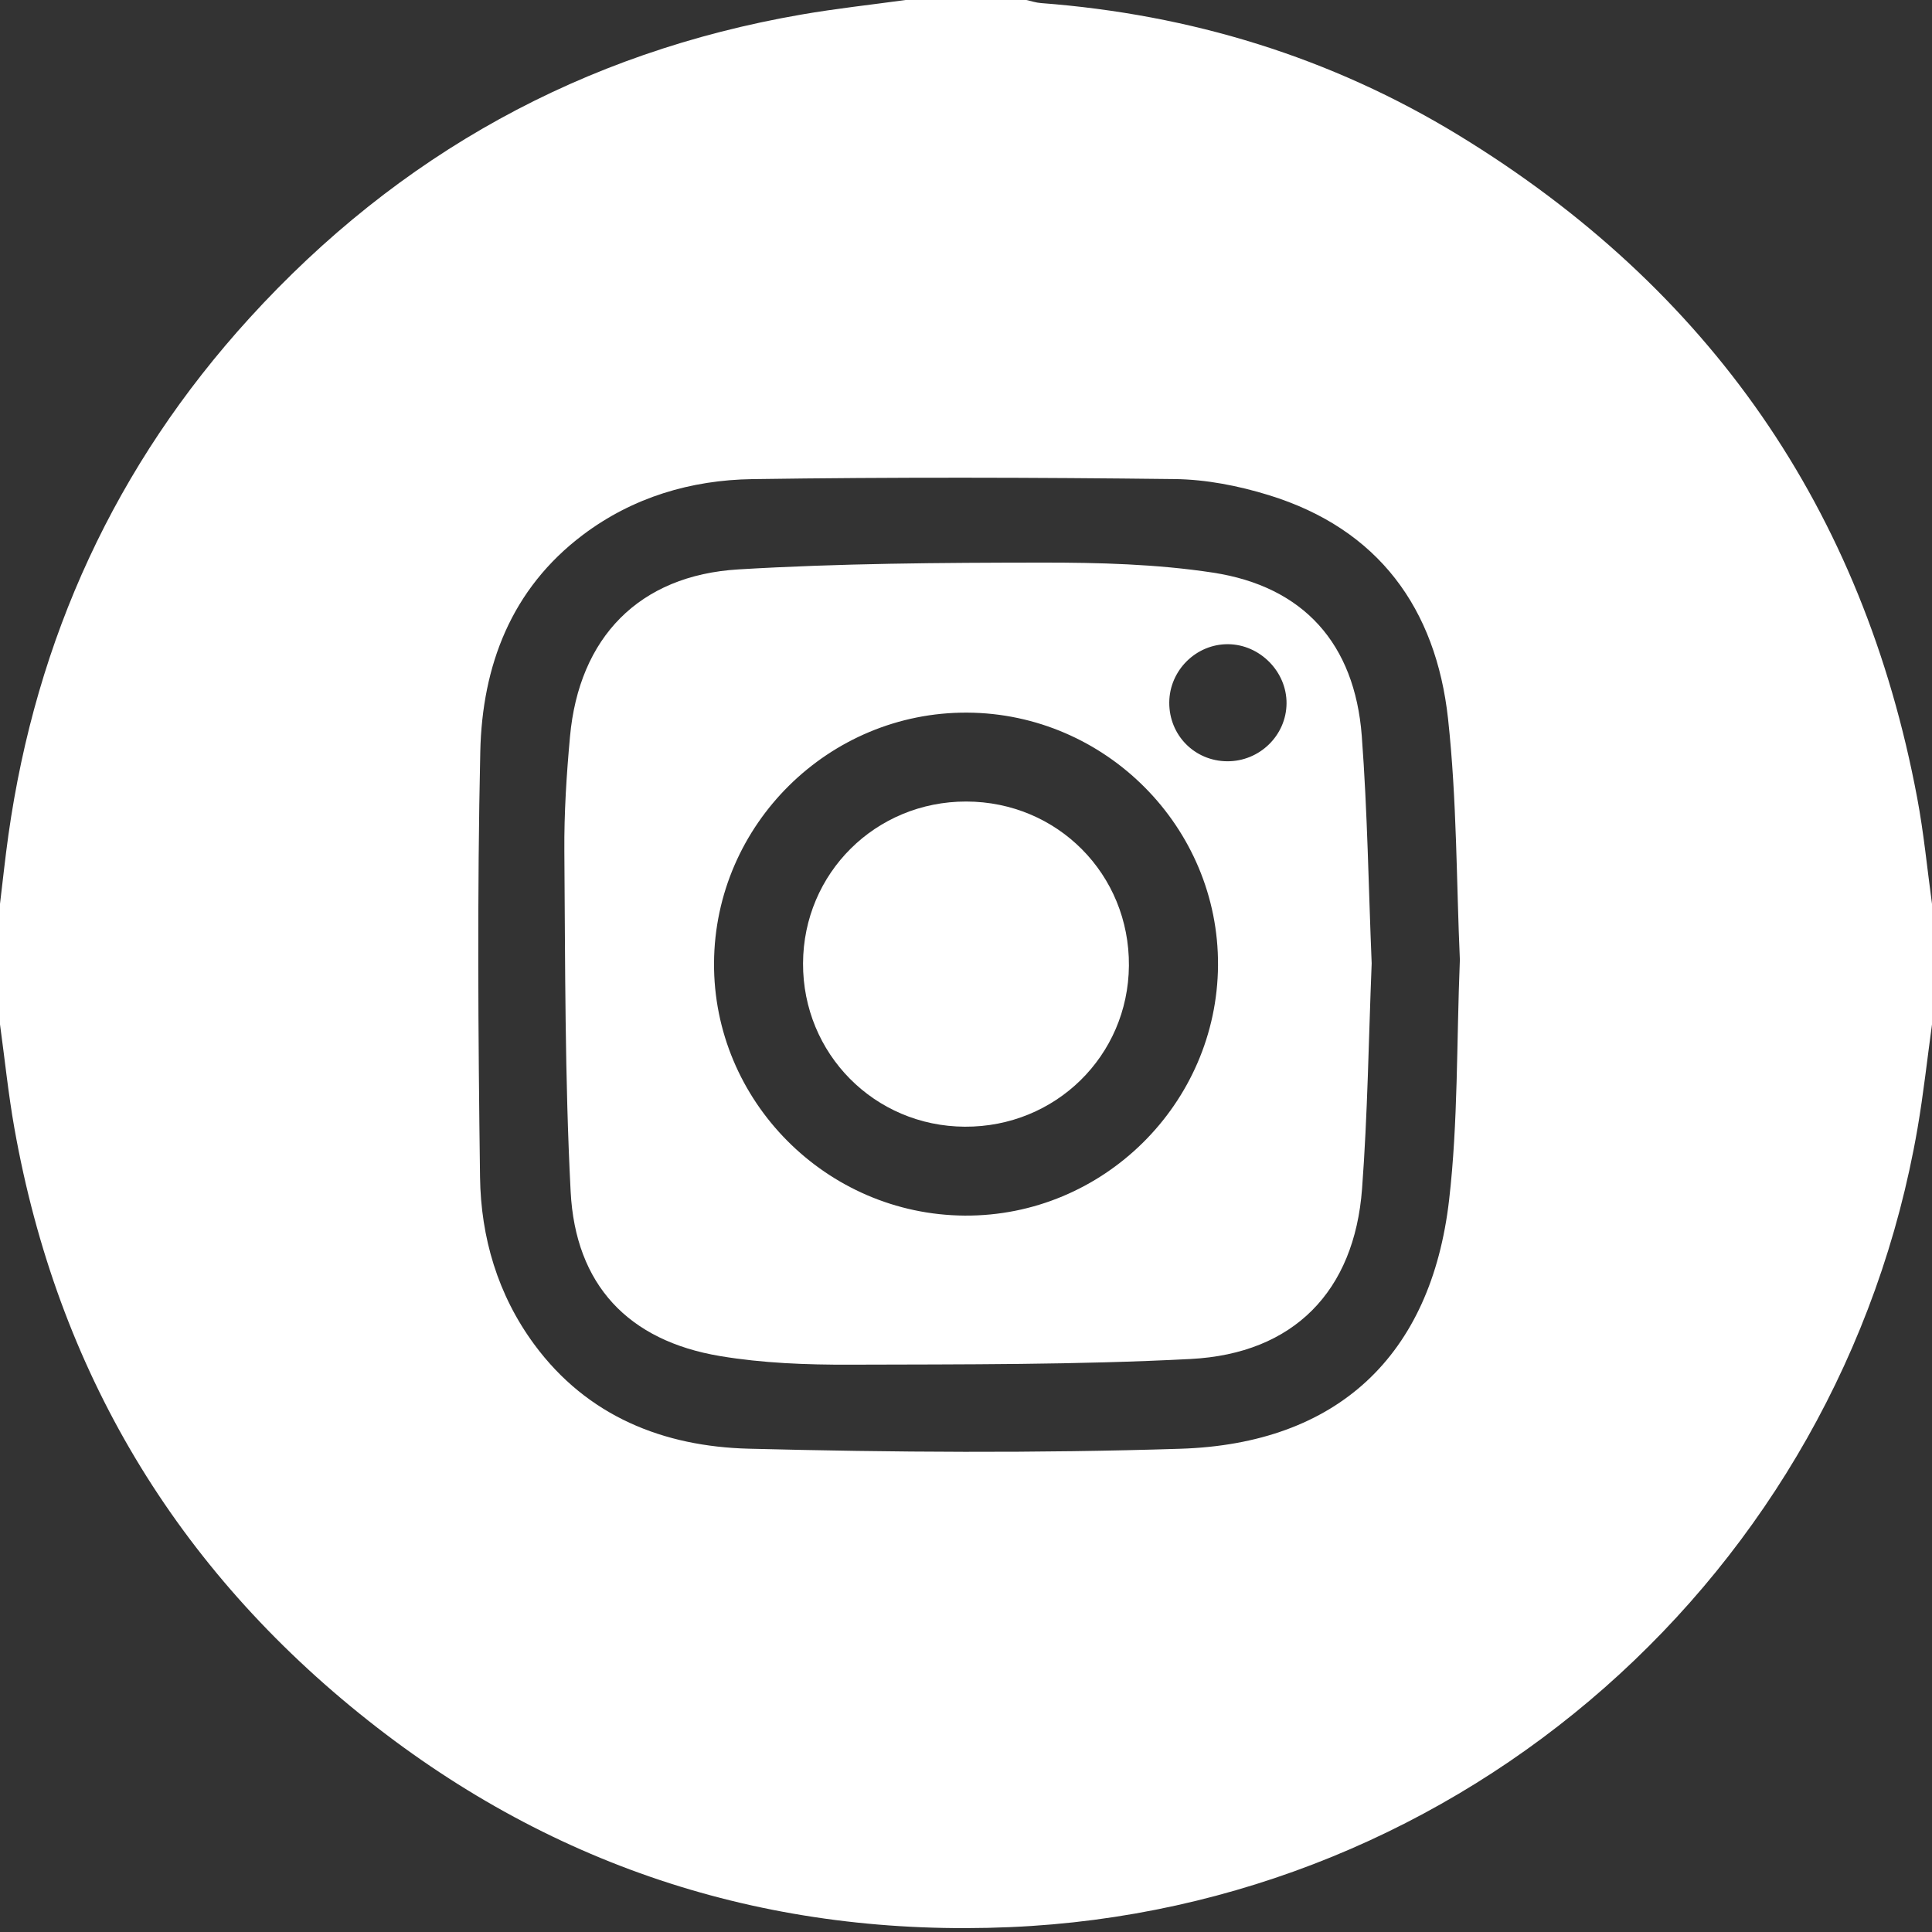
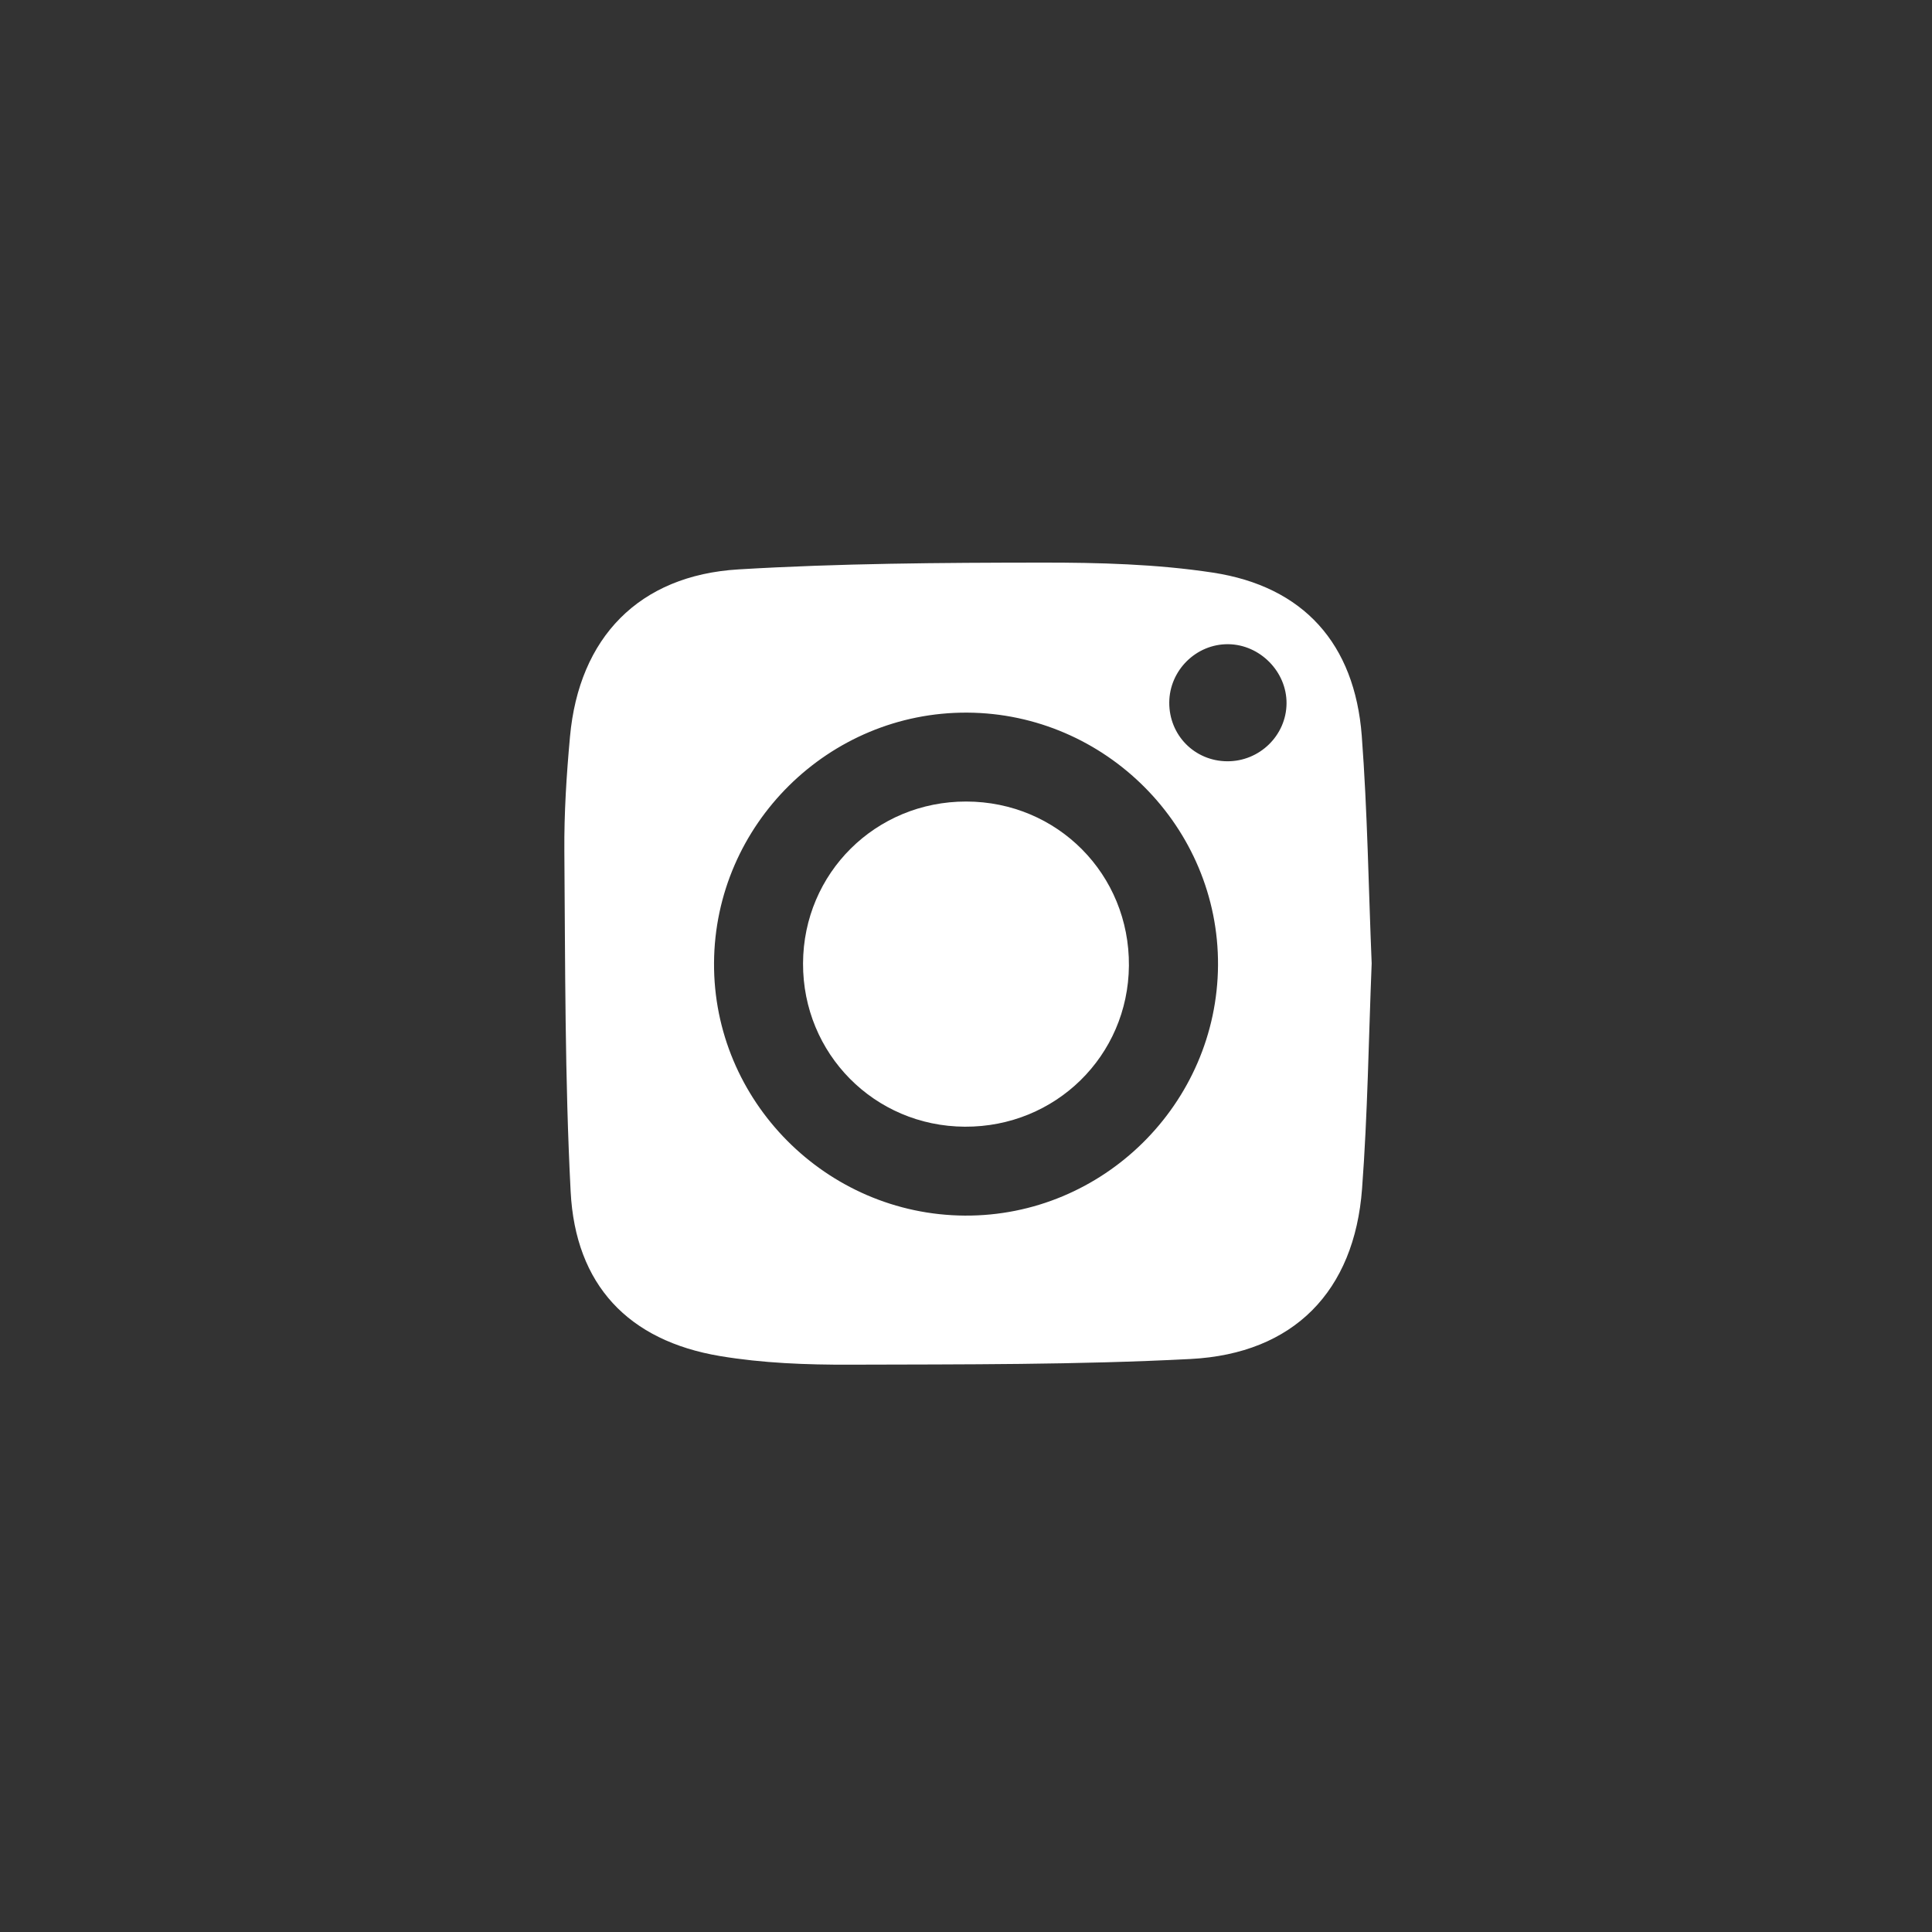
<svg xmlns="http://www.w3.org/2000/svg" width="384" height="384" viewBox="0 0 384 384" fill="none">
  <rect x="0" y="0" width="384" height="384" fill="#333333" stroke="none" />
  <g clip-path="url(#clip0_137_50)">
-     <path d="M180 0C188 0 196 0 204 0C204.96 0.21 205.91 0.54 206.89 0.61C236.65 2.86 264.5 11.36 289.95 26.9C339.76 57.32 370.29 101.22 381.06 158.61C382.37 165.56 383.04 172.64 384 179.66C384 187.64 384 195.63 384 203.61C383.05 210.51 382.3 217.44 381.12 224.29C365.85 312.83 290.71 379.17 200.8 383.03C153.31 385.07 110.46 371.49 73.16 341.96C34.93 311.69 11.42 272.35 2.87 224.29C1.65 217.44 0.95 210.5 0 203.6C0 195.62 0 187.63 0 179.65C0.55 175.09 1.03 170.52 1.67 165.97C7.19 126.87 22.97 92.44 49.59 63.22C79.22 30.7 115.79 10.41 159.3 2.89C166.16 1.7 173.1 0.95 180 0ZM290.16 190.76C289.47 175.45 289.58 159.05 287.81 142.85C285.41 120.96 273.99 105.14 252.21 98.42C246.19 96.56 239.74 95.29 233.47 95.22C205.49 94.89 177.5 94.82 149.52 95.23C137.36 95.41 125.81 98.82 115.88 106.29C101.57 117.07 95.84 132.36 95.46 149.4C94.84 177.56 95.04 205.76 95.41 233.93C95.57 245.94 98.92 257.36 106.2 267.23C116.75 281.54 131.91 287.51 148.83 287.94C177.42 288.67 206.06 288.86 234.64 287.95C265.79 286.96 284.44 269.51 288.02 238.51C289.81 223.05 289.49 207.37 290.16 190.76Z" fill="white" />
    <path d="M272.63 191.48C272.02 206.64 271.83 221.49 270.72 236.27C269.2 256.64 257.15 269.05 236.64 270.11C214.09 271.28 191.46 271.17 168.87 271.24C160.28 271.27 151.57 270.94 143.13 269.53C124.87 266.48 114.37 255.38 113.42 236.83C112.26 214.32 112.35 191.74 112.17 169.19C112.11 161.6 112.6 153.98 113.29 146.42C115.08 126.74 126.98 114.35 146.8 113.17C166.85 111.97 186.98 111.84 207.08 111.82C218.41 111.81 229.88 112.11 241.06 113.81C259.1 116.56 269.25 127.94 270.66 146.23C271.8 161.38 272.01 176.6 272.63 191.48ZM141.92 191.38C141.76 218.8 164.22 241.44 191.76 241.61C219.24 241.78 241.91 219.37 242.09 191.86C242.26 164.44 219.78 141.79 192.25 141.64C164.74 141.49 142.08 163.89 141.92 191.38ZM232.4 139.62C232.36 146.12 237.43 151.27 243.92 151.31C250.35 151.35 255.66 146.17 255.71 139.81C255.76 133.51 250.43 128.1 244.11 128.04C237.75 127.98 232.44 133.23 232.4 139.62Z" fill="white" />
    <path d="M159.61 191.48C159.68 173.53 174.04 159.29 192.04 159.31C210.19 159.33 224.53 173.81 224.38 191.95C224.23 209.87 209.78 224.04 191.76 223.94C173.81 223.85 159.55 209.45 159.61 191.48Z" fill="white" />
  </g>
  <defs>
    <clipPath id="clip0_137_50">
      <rect width="384" height="383.23" fill="white" />
    </clipPath>
  </defs>
</svg>